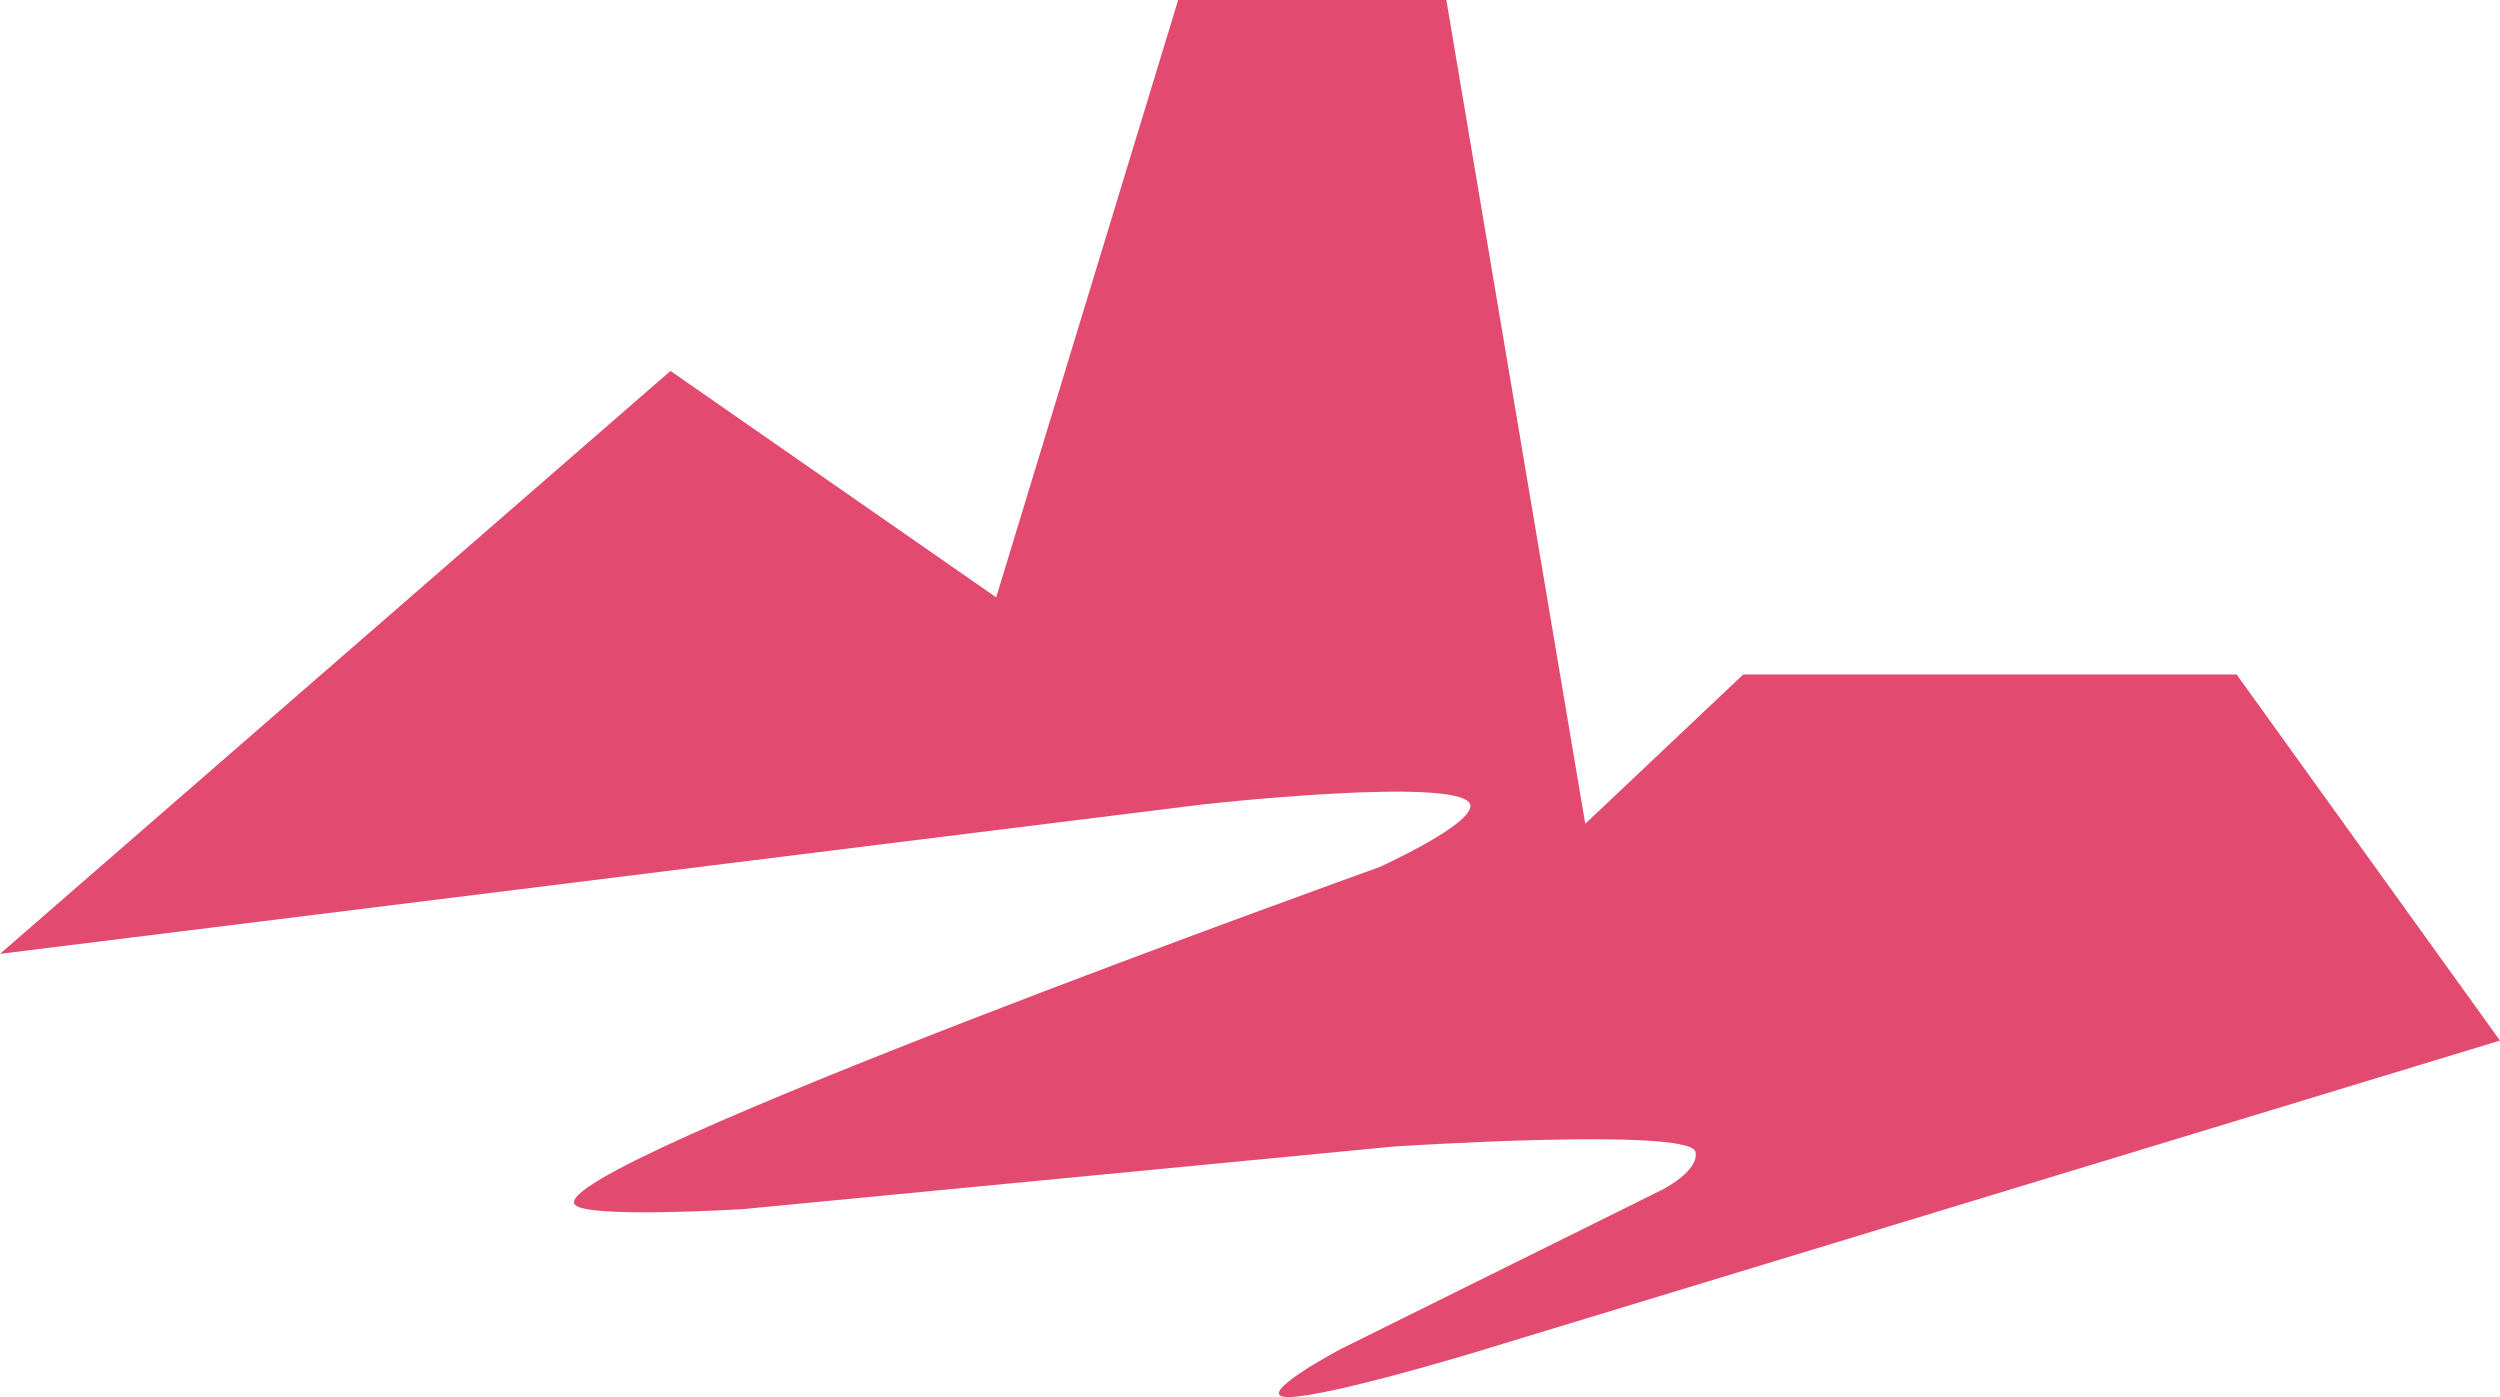
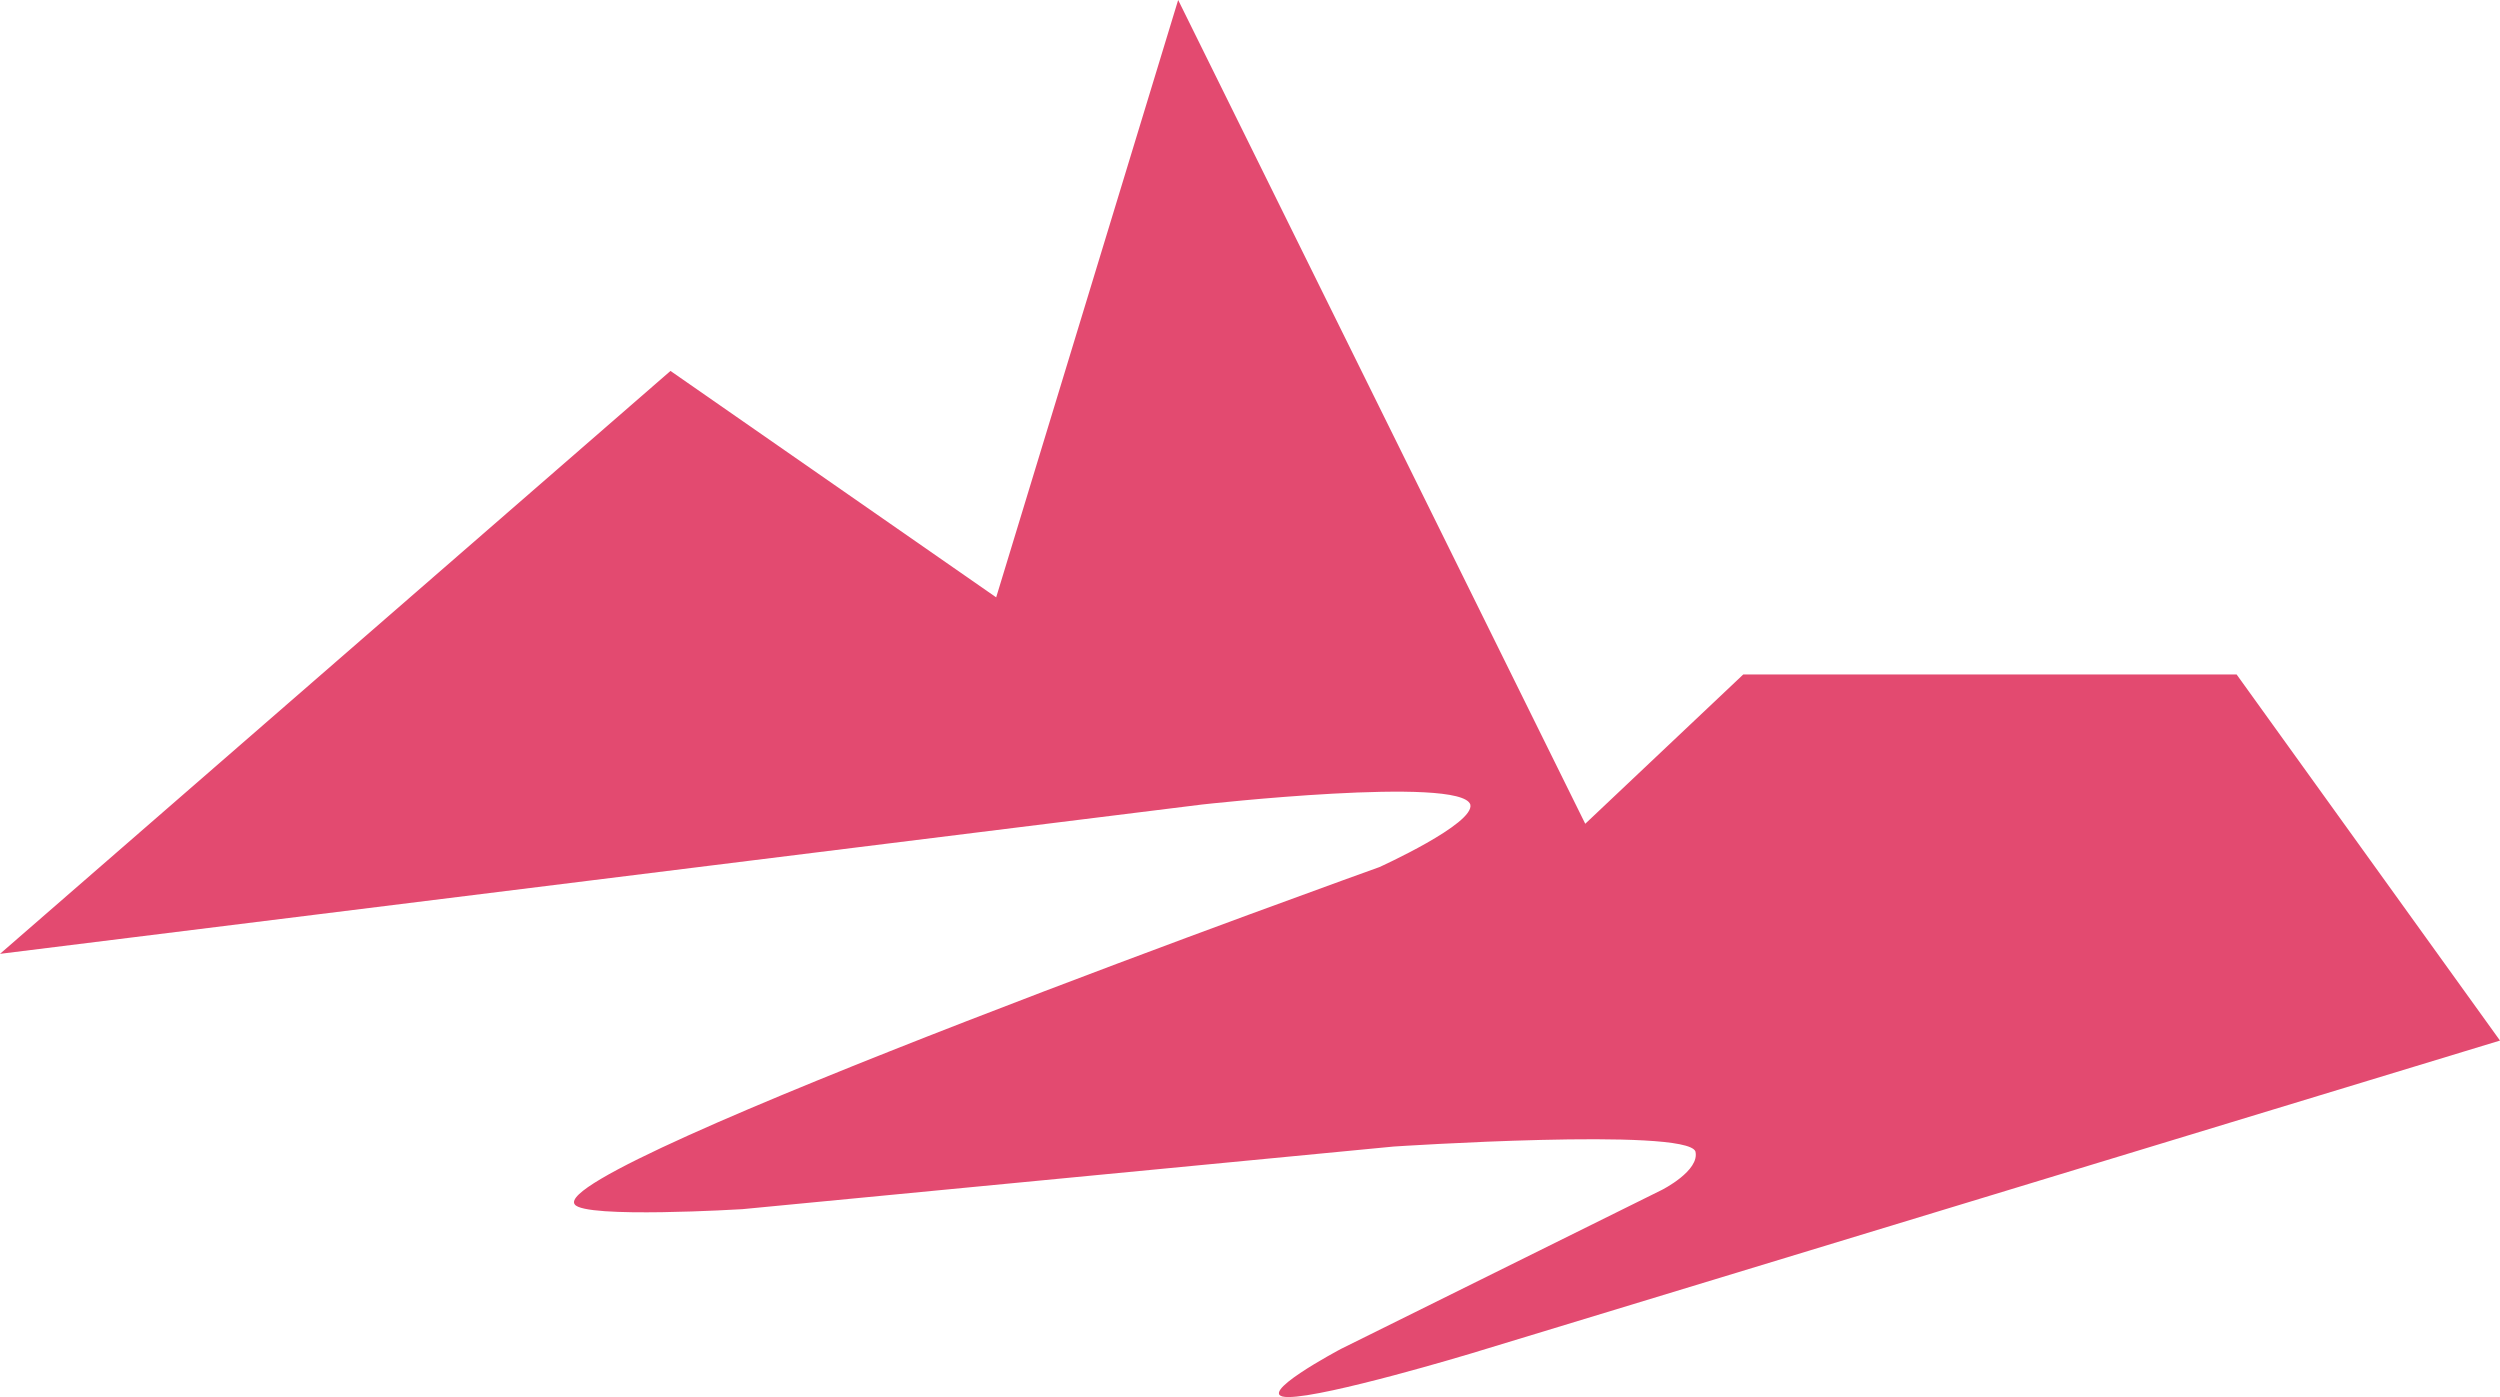
<svg xmlns="http://www.w3.org/2000/svg" width="102" height="57" viewBox="0 0 102 57" fill="none">
-   <path d="M0 38.917L27.356 15.134L40.644 24.372L48.069 0H59.011L64.678 33.61L71.126 27.517H91.253L102 42.455L59.989 55.231C59.989 55.231 54.126 57 52.563 57C51 57 54.713 55.035 54.713 55.035L67.805 48.548C67.805 48.548 69.368 47.762 69.172 46.976C68.782 45.993 56.862 46.779 56.862 46.779L30.287 49.334C30.287 49.334 23.839 49.728 23.448 49.138C22.276 47.566 56.276 35.379 56.276 35.379C56.276 35.379 60.184 33.61 59.989 32.824C59.598 31.645 49.046 32.824 49.046 32.824L0 38.917Z" fill="#E34A70" />
+   <path d="M0 38.917L27.356 15.134L40.644 24.372L48.069 0L64.678 33.61L71.126 27.517H91.253L102 42.455L59.989 55.231C59.989 55.231 54.126 57 52.563 57C51 57 54.713 55.035 54.713 55.035L67.805 48.548C67.805 48.548 69.368 47.762 69.172 46.976C68.782 45.993 56.862 46.779 56.862 46.779L30.287 49.334C30.287 49.334 23.839 49.728 23.448 49.138C22.276 47.566 56.276 35.379 56.276 35.379C56.276 35.379 60.184 33.61 59.989 32.824C59.598 31.645 49.046 32.824 49.046 32.824L0 38.917Z" fill="#E34A70" />
</svg>